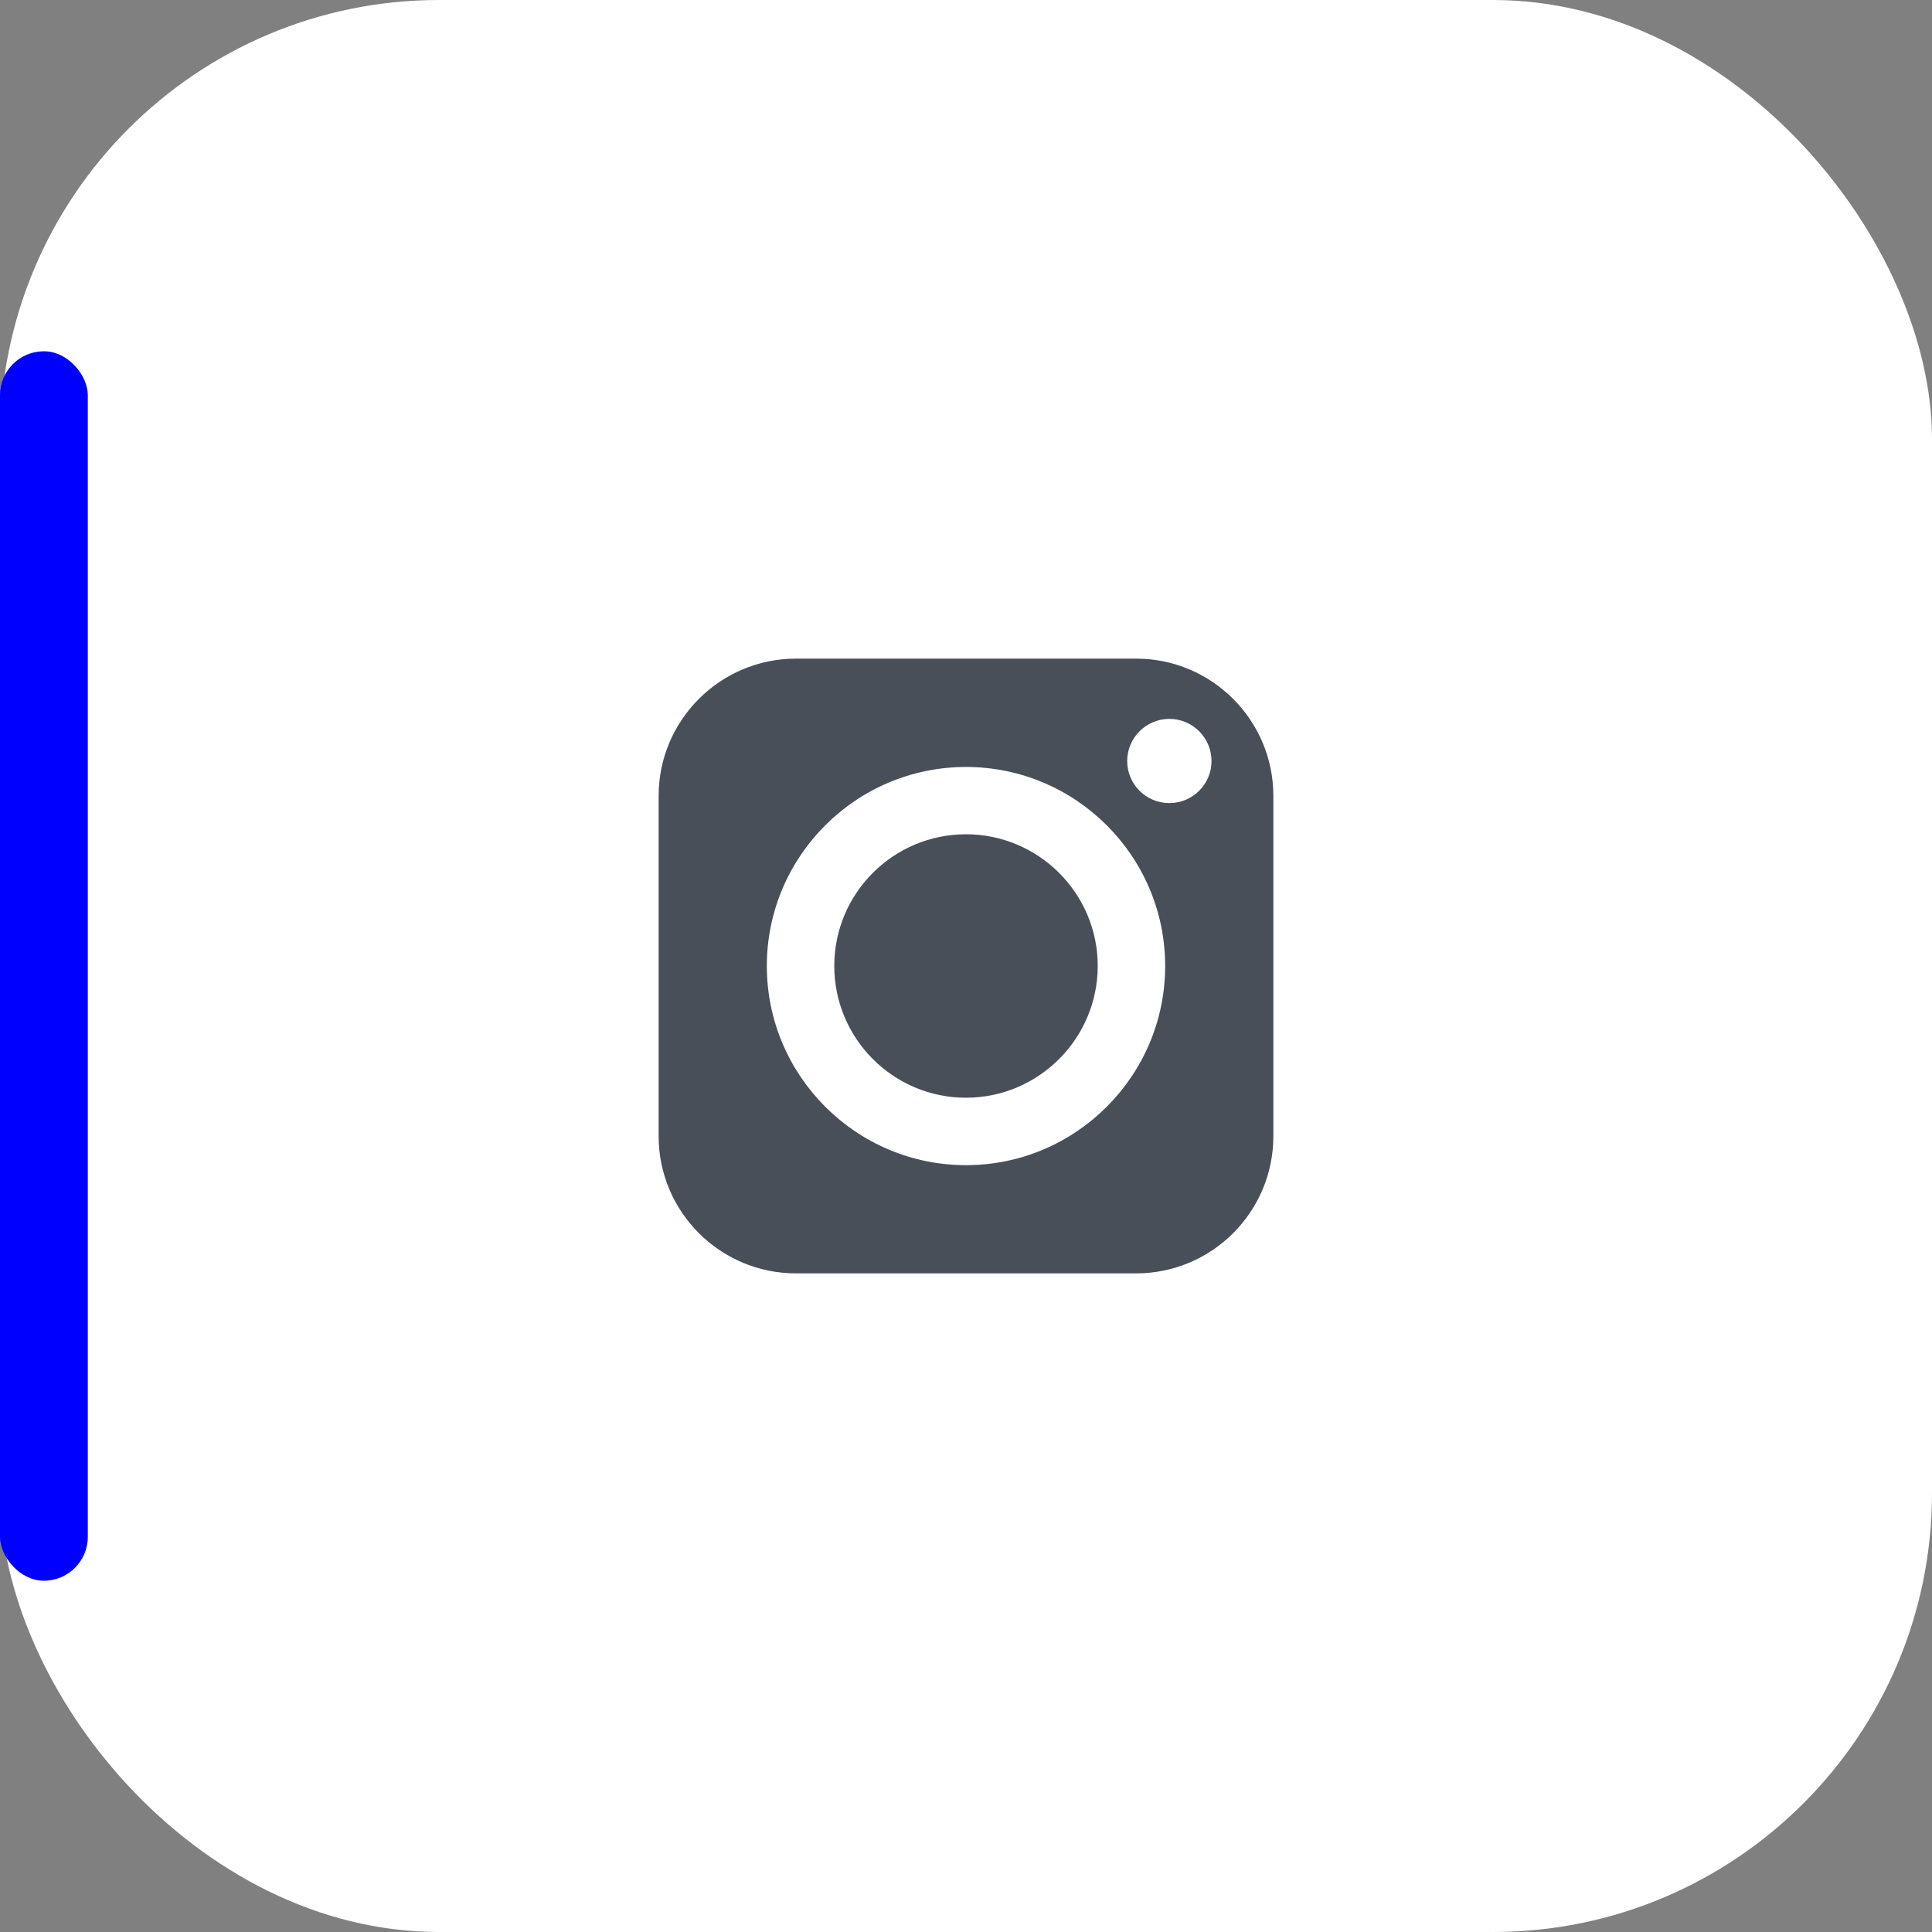
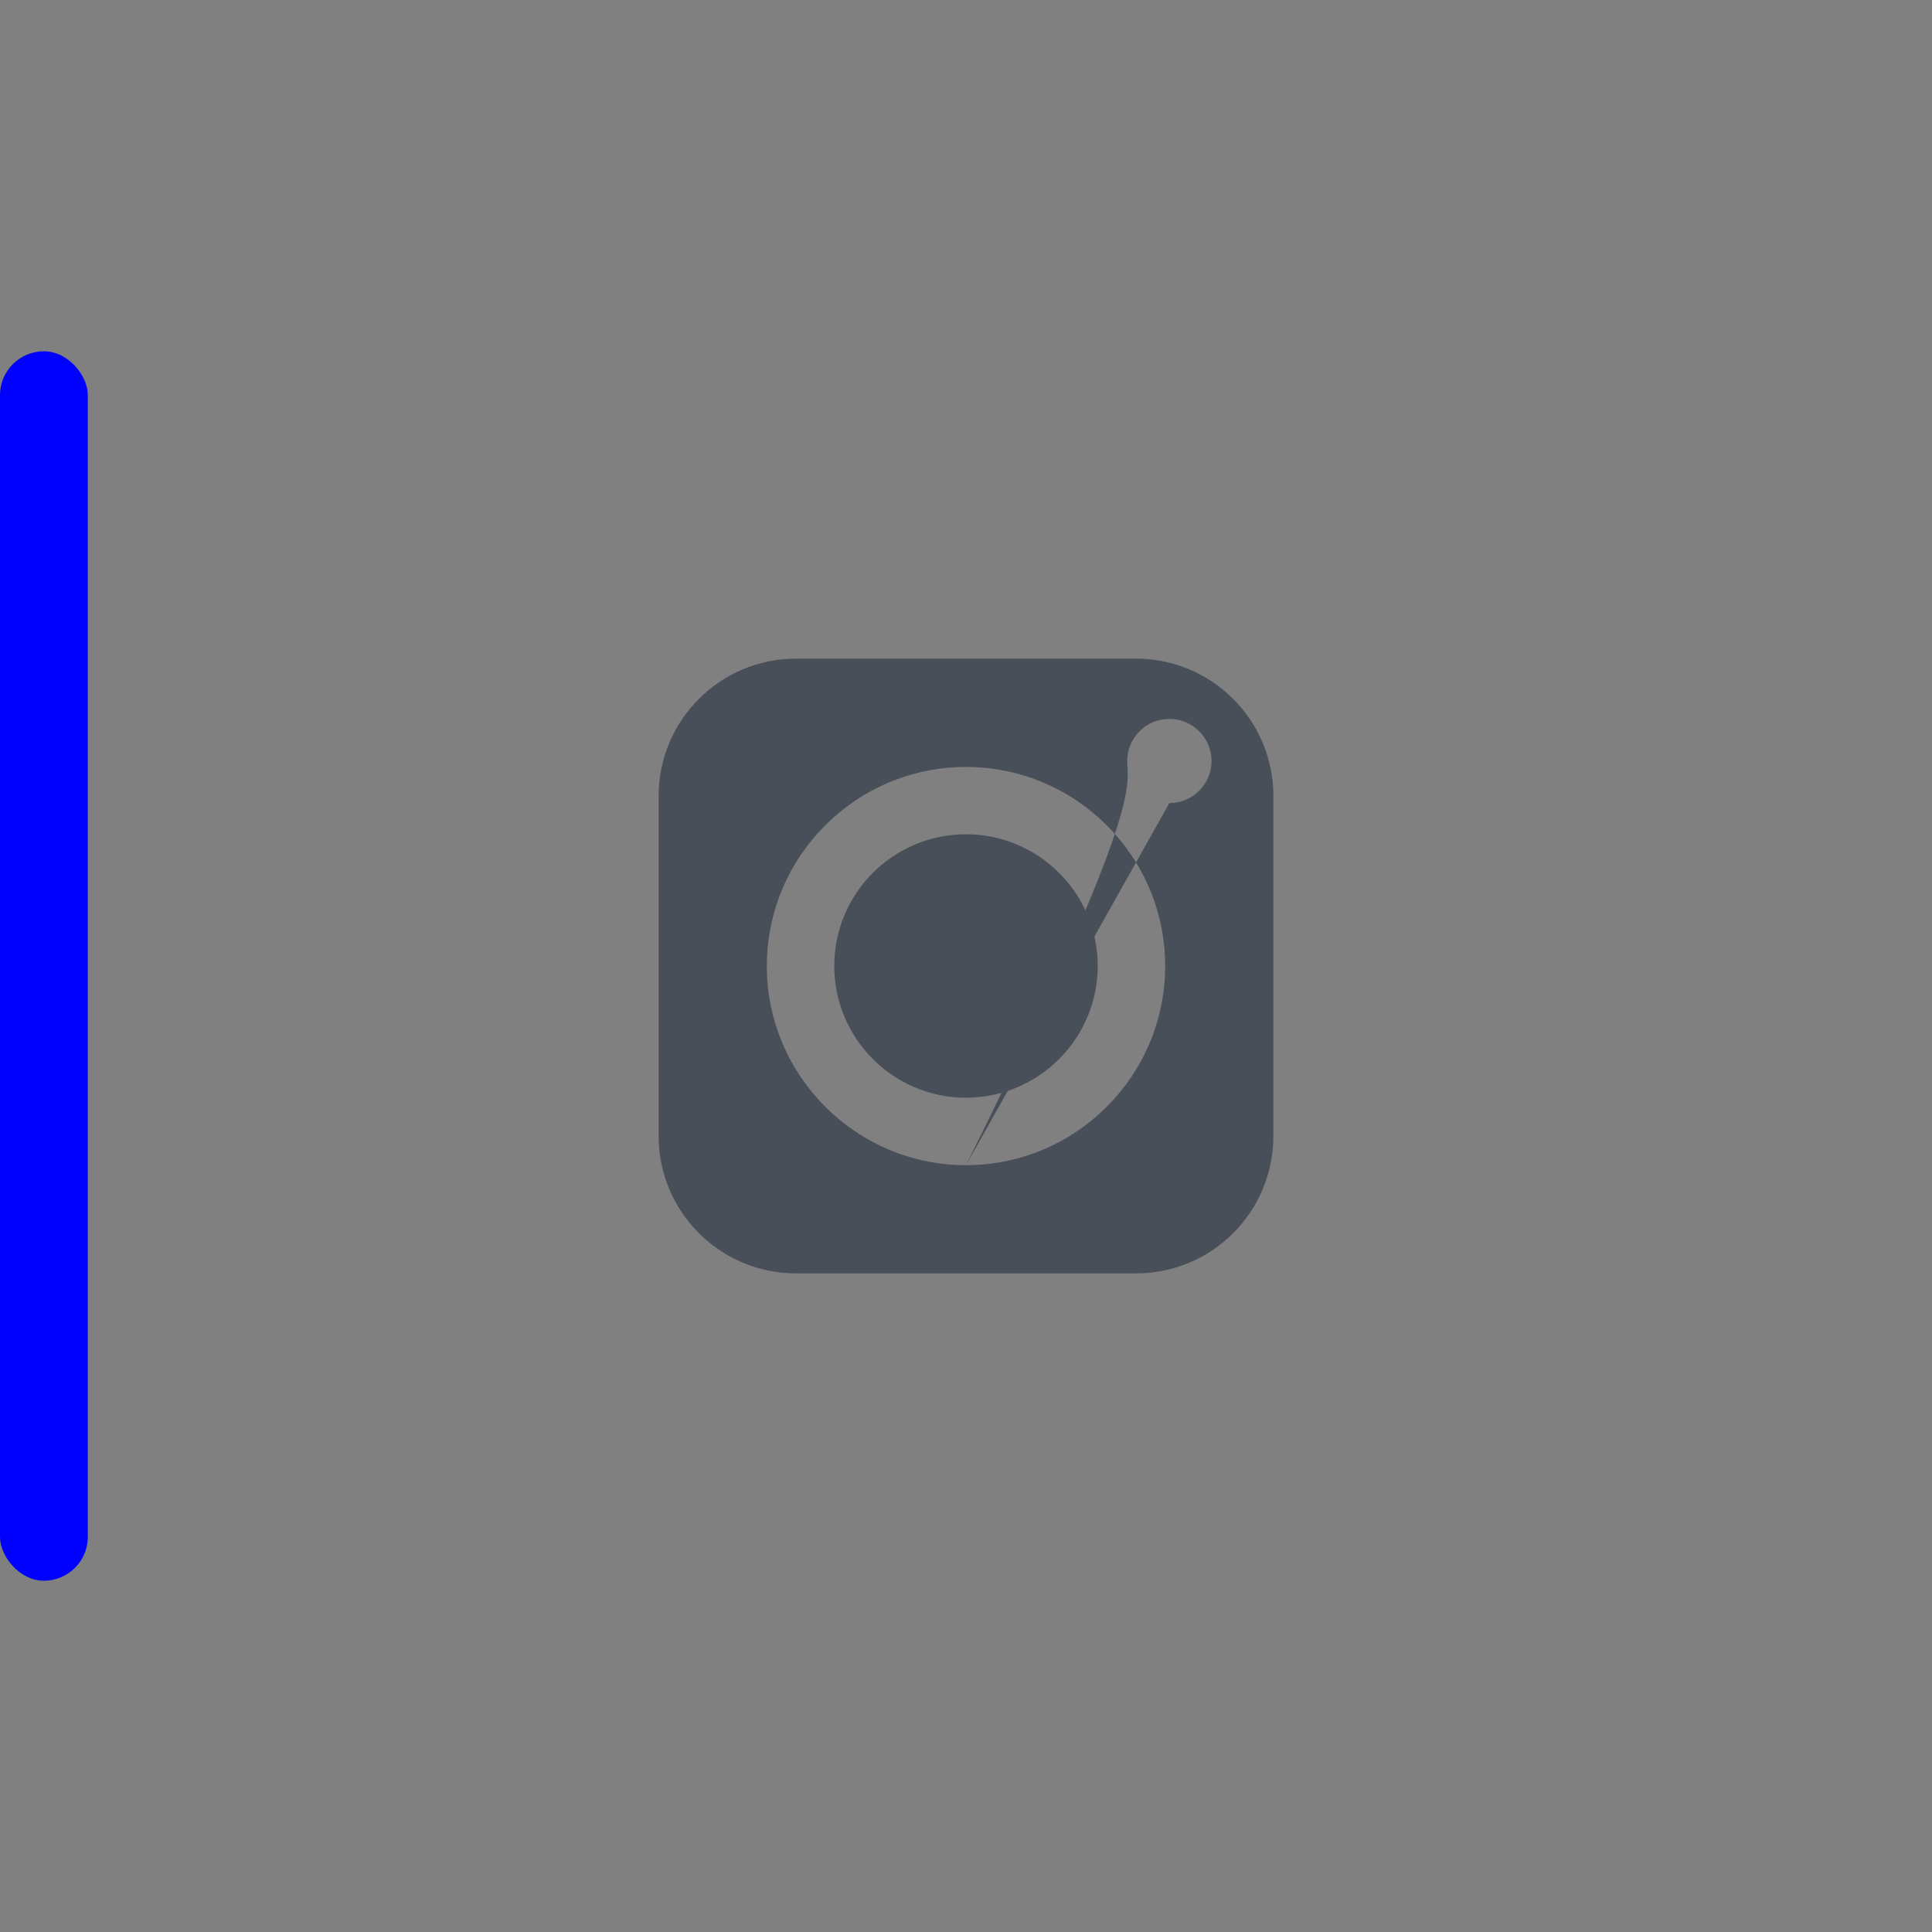
<svg xmlns="http://www.w3.org/2000/svg" width="44" height="44" viewBox="0 0 44 44" fill="none">
  <rect x="0" y="0" width="44" height="44" fill="#808080" stroke="none" />
-   <rect width="44" height="44" rx="10" fill="white" />
  <rect y="8" width="2" height="28" rx="1" fill="#0000FE" />
  <path d="M21.998 19C20.344 19 19 20.344 19 21.998C19 23.653 20.344 25 21.998 25C23.653 25 25 23.653 25 21.998C25 20.344 23.653 19 21.998 19Z" fill="#484F58" />
-   <path d="M25.875 15H18.125C16.403 15 15 16.403 15 18.125V25.875C15 27.6 16.403 29 18.125 29H25.875C27.6 29 29 27.6 29 25.875V18.125C29 16.403 27.6 15 25.875 15ZM22 26.536C19.5 26.536 17.464 24.5 17.464 22C17.464 19.5 19.5 17.467 22 17.467C24.5 17.467 26.536 19.5 26.536 22C26.536 24.5 24.5 26.536 22 26.536ZM26.631 18.29C26.102 18.29 25.671 17.862 25.671 17.332C25.671 16.803 26.102 16.372 26.631 16.372C27.16 16.372 27.592 16.803 27.592 17.332C27.592 17.862 27.16 18.29 26.631 18.29Z" fill="#484F58" />
+   <path d="M25.875 15H18.125C16.403 15 15 16.403 15 18.125V25.875C15 27.6 16.403 29 18.125 29H25.875C27.6 29 29 27.6 29 25.875V18.125C29 16.403 27.6 15 25.875 15ZM22 26.536C19.5 26.536 17.464 24.5 17.464 22C17.464 19.5 19.5 17.467 22 17.467C24.5 17.467 26.536 19.5 26.536 22C26.536 24.5 24.5 26.536 22 26.536ZC26.102 18.29 25.671 17.862 25.671 17.332C25.671 16.803 26.102 16.372 26.631 16.372C27.16 16.372 27.592 16.803 27.592 17.332C27.592 17.862 27.16 18.29 26.631 18.29Z" fill="#484F58" />
</svg>